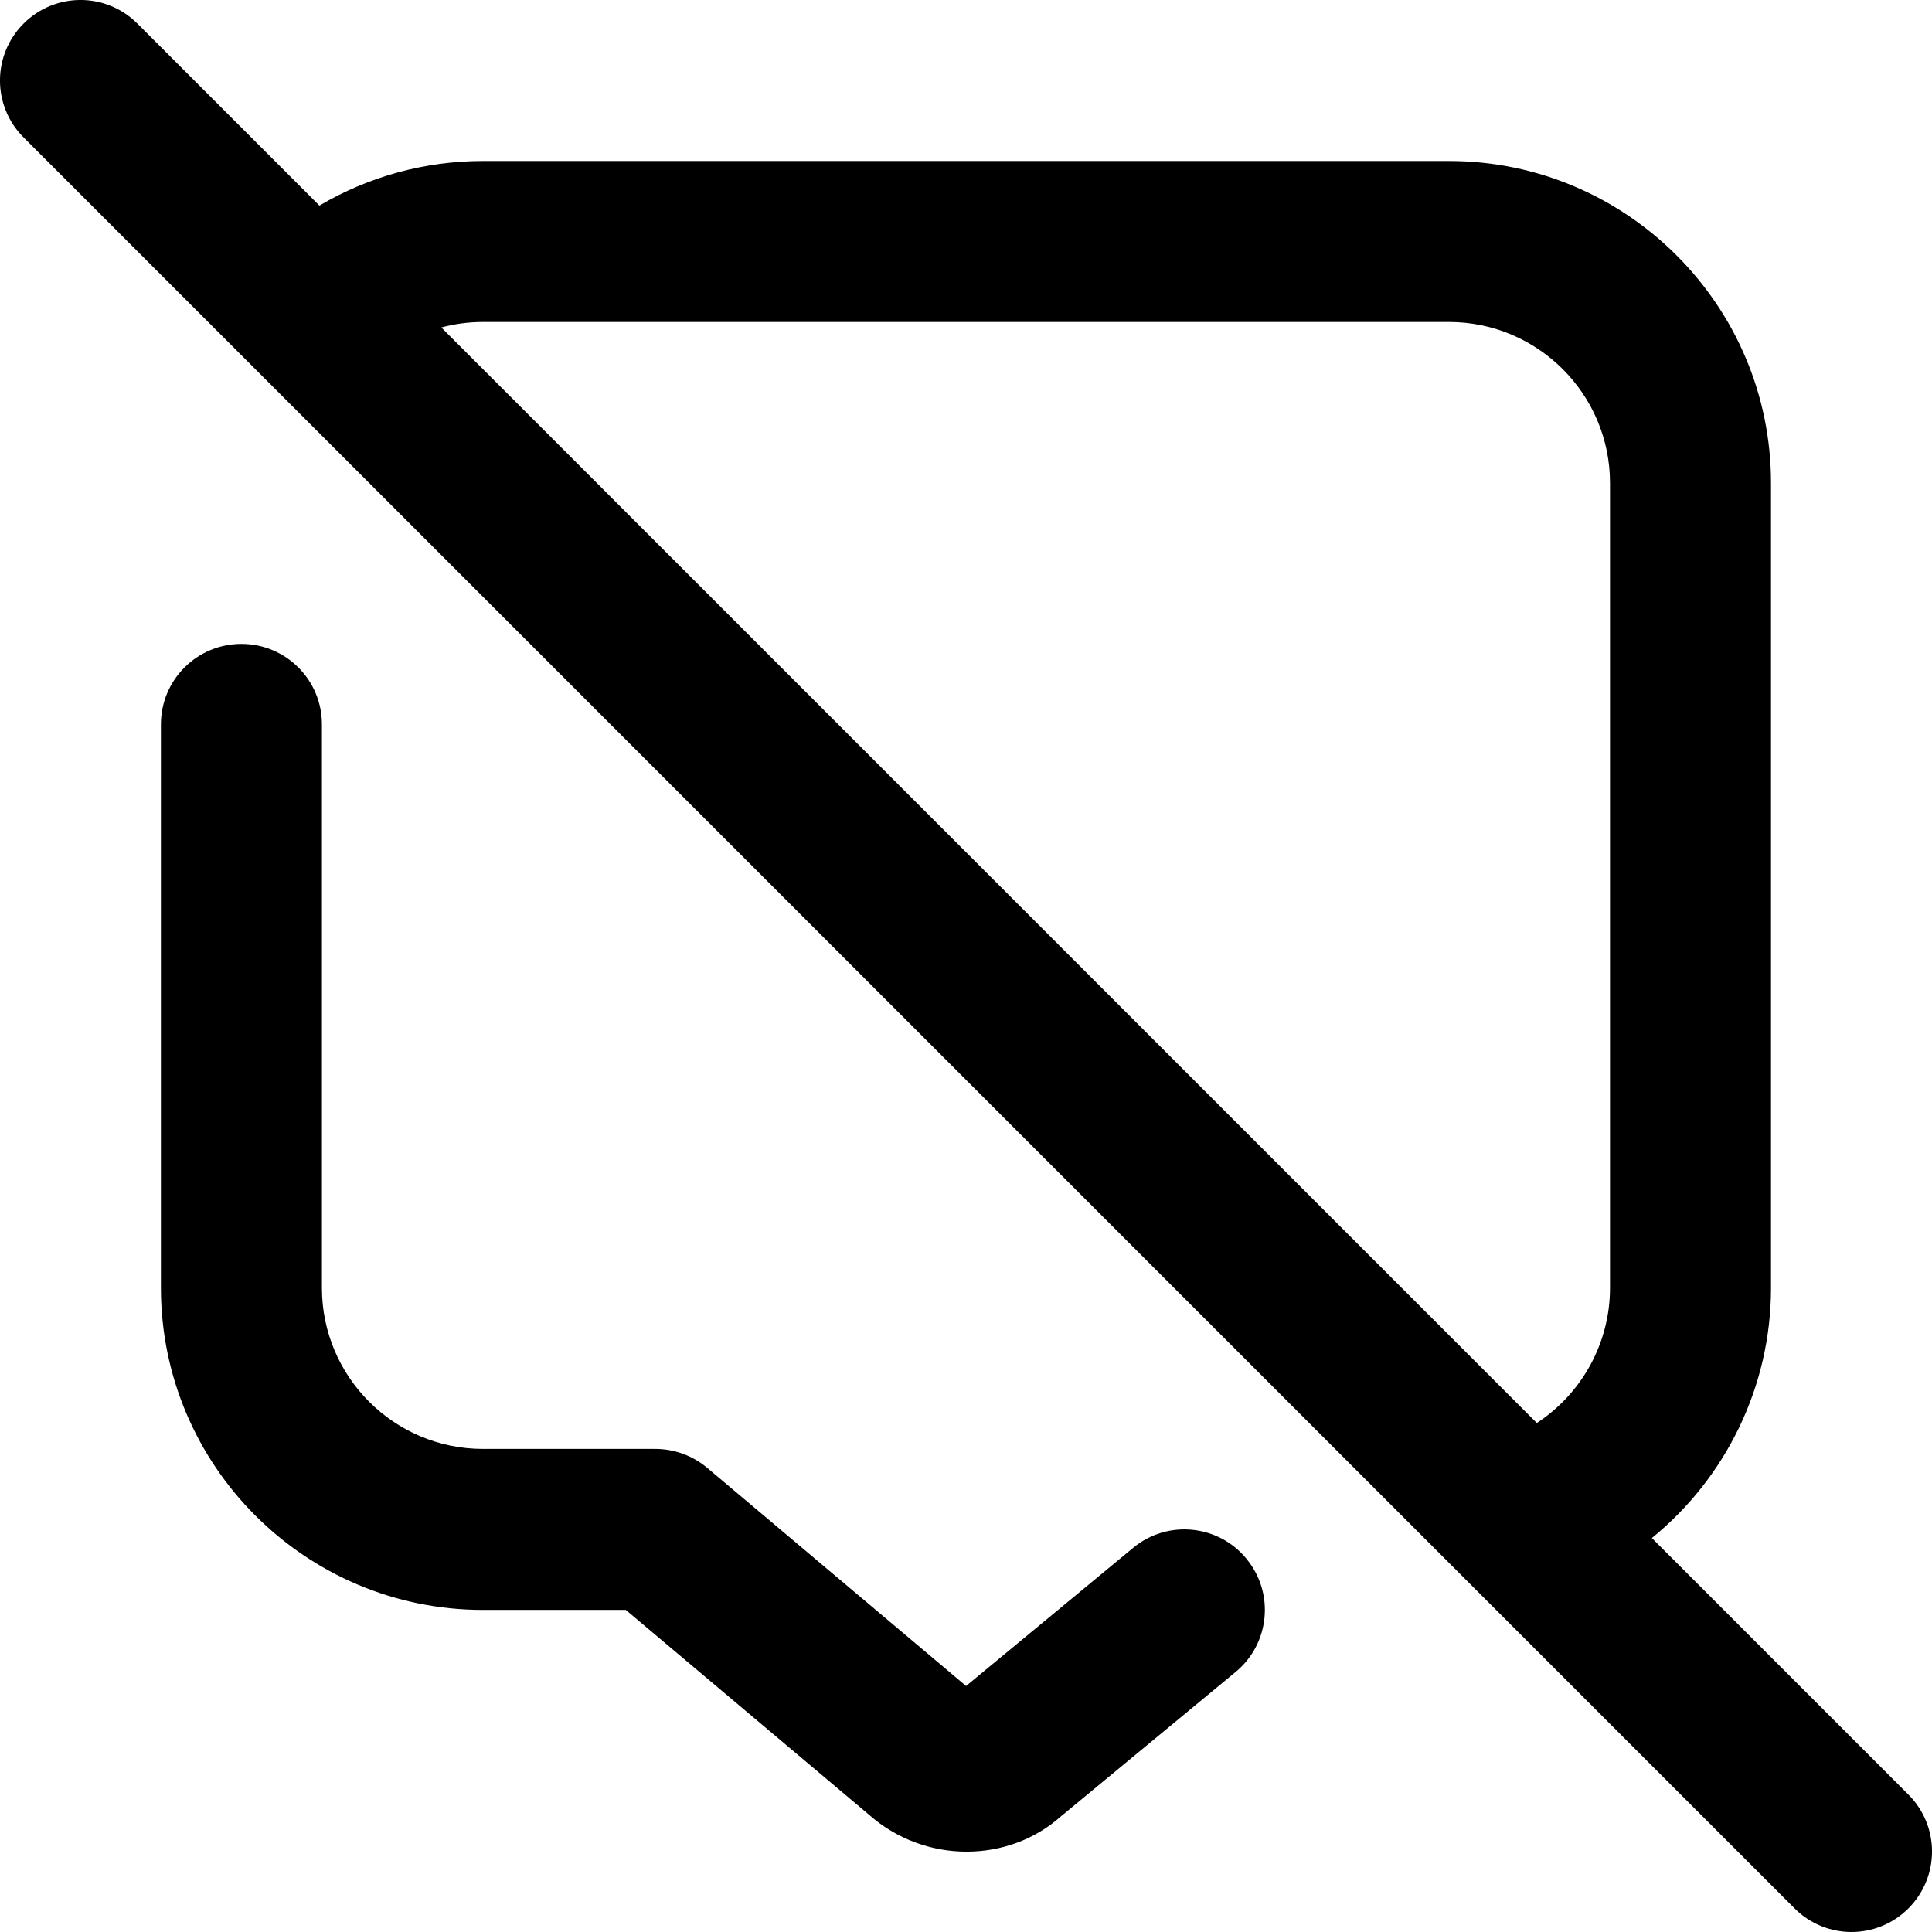
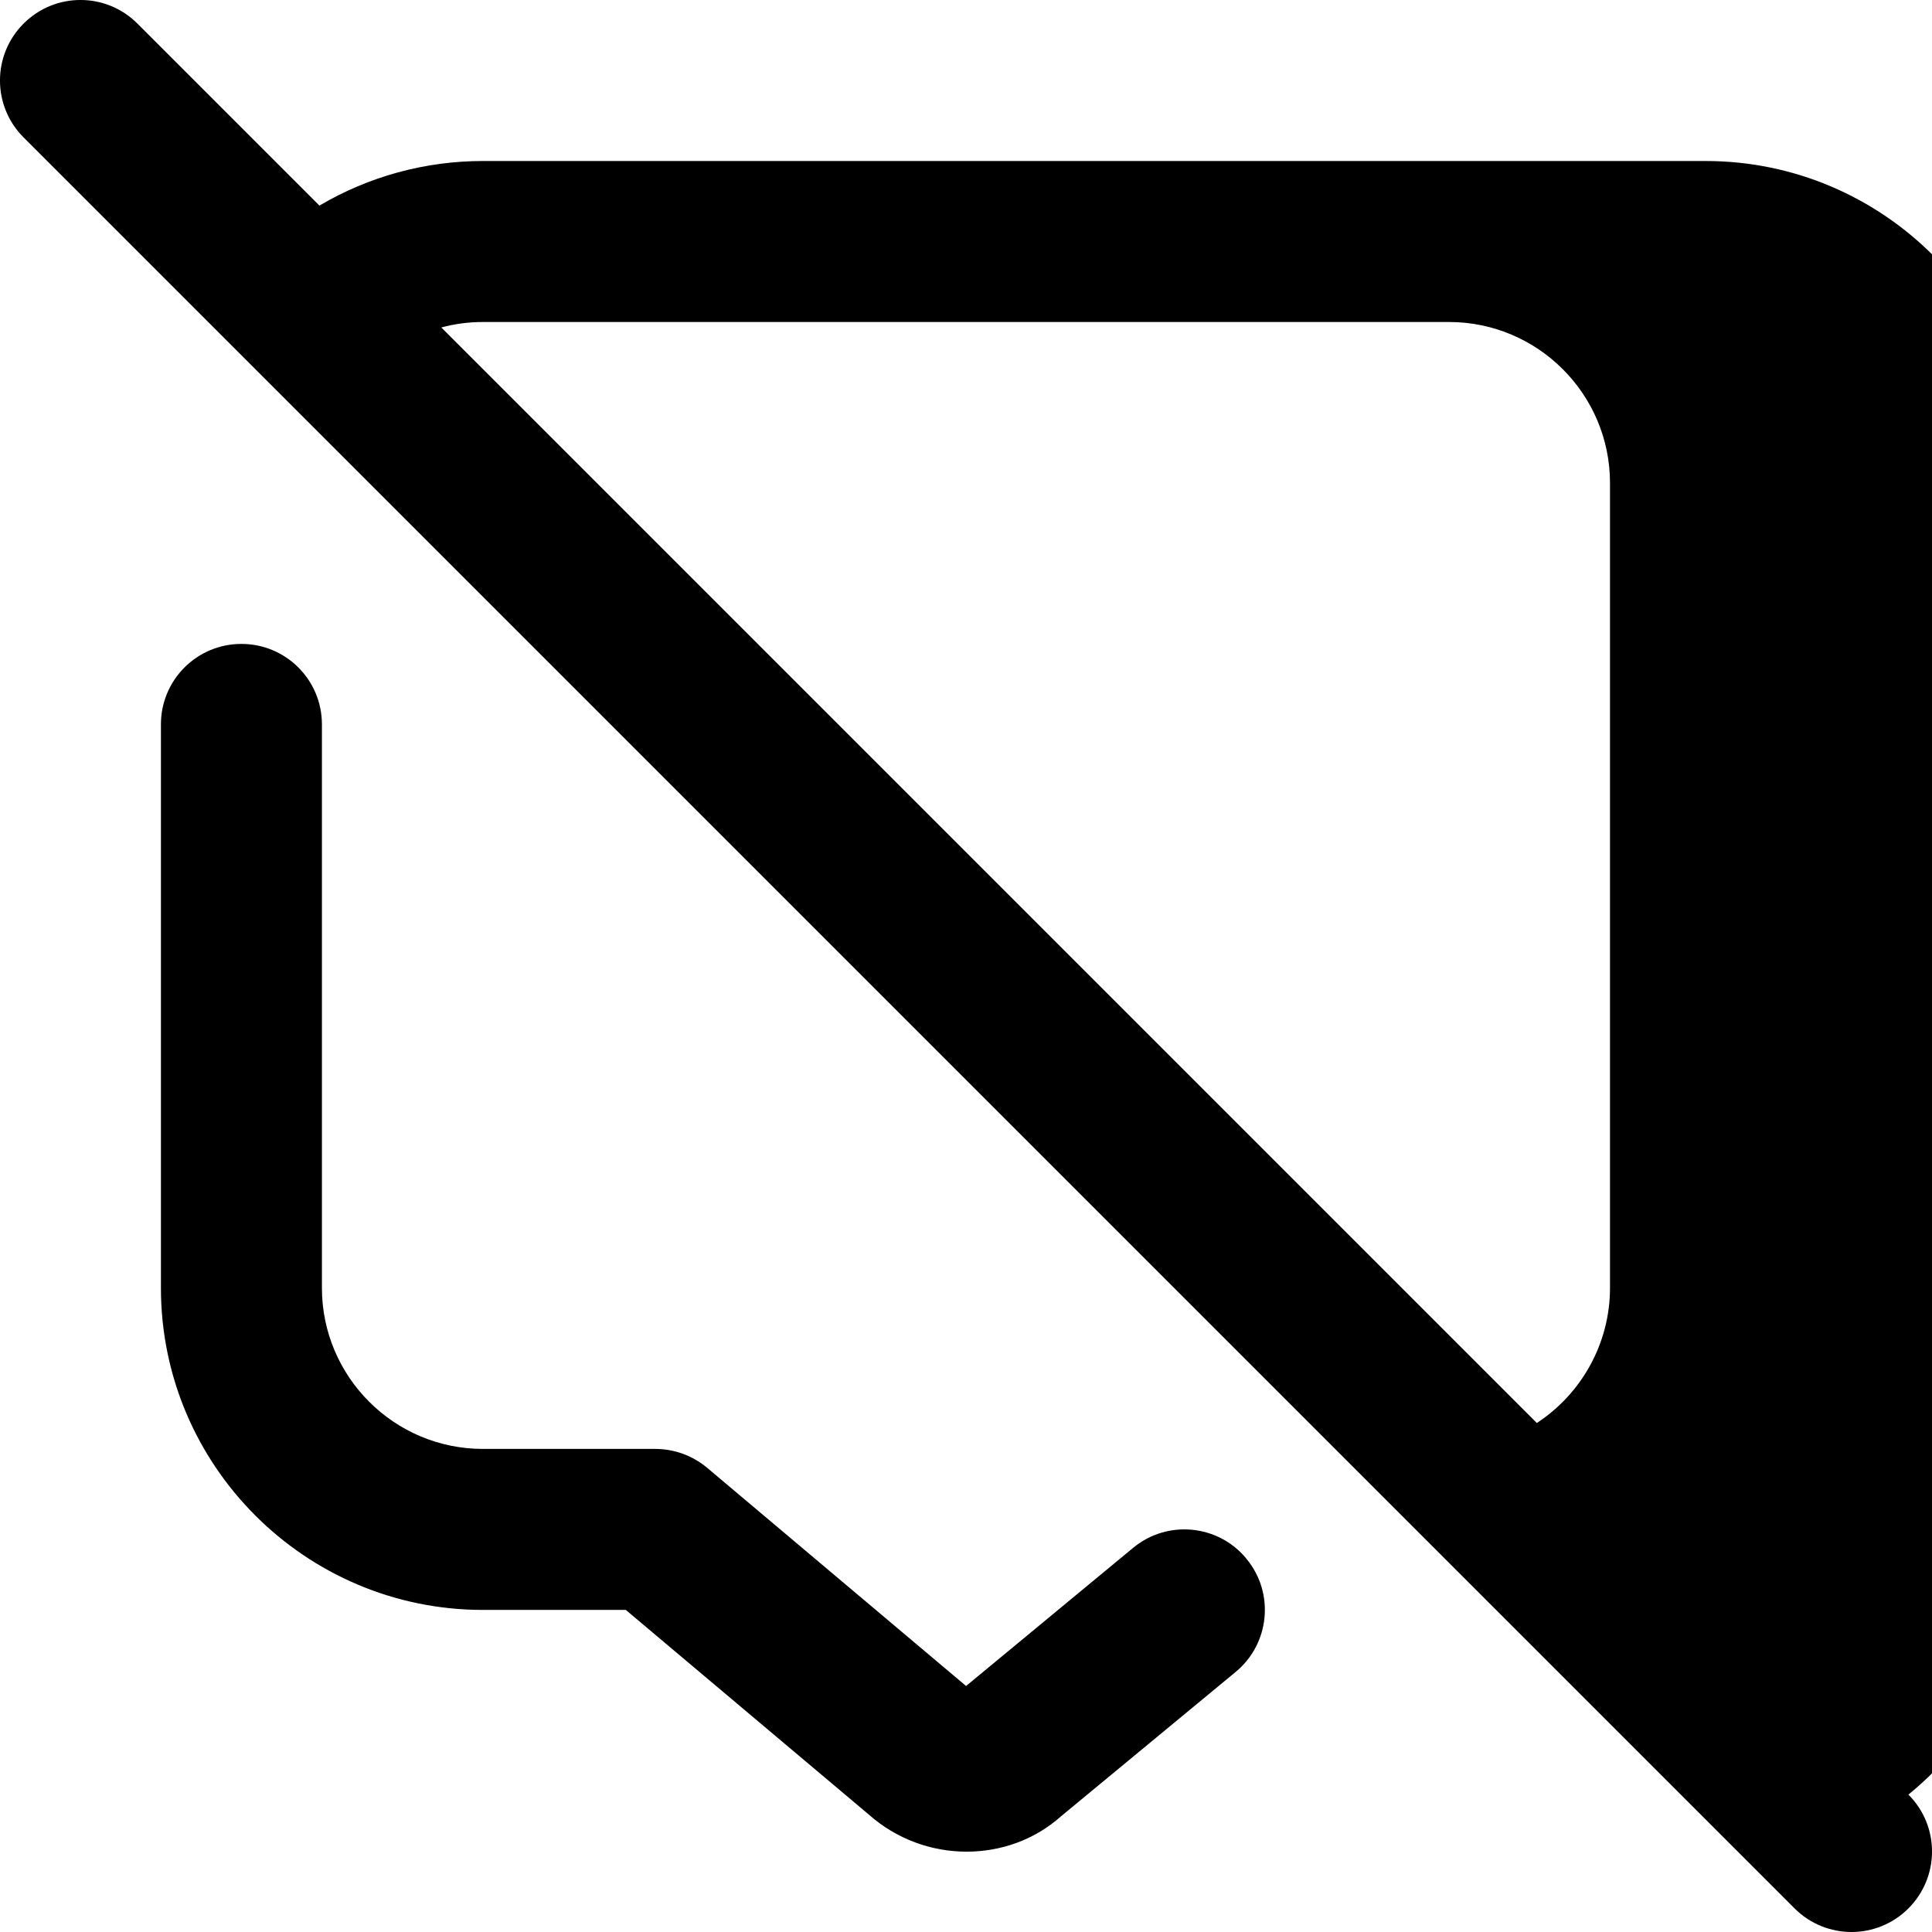
<svg xmlns="http://www.w3.org/2000/svg" id="Layer_1" data-name="Layer 1" viewBox="0 0 24 24" width="512" height="512">
-   <path d="m23.707,22.293l-3.187-3.187c.917-.746,1.48-1.88,1.48-3.106V6c0-2.206-1.794-4-4-4H6c-.721,0-1.421.193-2.032.554L1.707.293C1.316-.098.684-.098.293.293S-.098,1.316.293,1.707l22,22c.195.195.451.293.707.293s.512-.098.707-.293c.391-.391.391-1.023,0-1.414ZM6,4h12c1.103,0,2,.897,2,2v10c0,.685-.352,1.313-.909,1.677L5.482,4.068c.167-.045.341-.068.518-.068Zm9.483,15.363c.353.425.292,1.056-.134,1.407l-2.169,1.793c-.327.292-.747.439-1.172.439-.433,0-.869-.153-1.218-.463l-3.016-2.54h-1.775c-2.206,0-4-1.794-4-4v-7c0-.553.447-1,1-1s1,.447,1,1v7c0,1.103.897,2,2,2h2.141c.235,0,.464.083.645.235l3.216,2.71,2.075-1.716c.426-.353,1.058-.291,1.407.134Z" />
+   <path d="m23.707,22.293c.917-.746,1.48-1.88,1.48-3.106V6c0-2.206-1.794-4-4-4H6c-.721,0-1.421.193-2.032.554L1.707.293C1.316-.098.684-.098.293.293S-.098,1.316.293,1.707l22,22c.195.195.451.293.707.293s.512-.098.707-.293c.391-.391.391-1.023,0-1.414ZM6,4h12c1.103,0,2,.897,2,2v10c0,.685-.352,1.313-.909,1.677L5.482,4.068c.167-.045.341-.068.518-.068Zm9.483,15.363c.353.425.292,1.056-.134,1.407l-2.169,1.793c-.327.292-.747.439-1.172.439-.433,0-.869-.153-1.218-.463l-3.016-2.54h-1.775c-2.206,0-4-1.794-4-4v-7c0-.553.447-1,1-1s1,.447,1,1v7c0,1.103.897,2,2,2h2.141c.235,0,.464.083.645.235l3.216,2.71,2.075-1.716c.426-.353,1.058-.291,1.407.134Z" />
</svg>